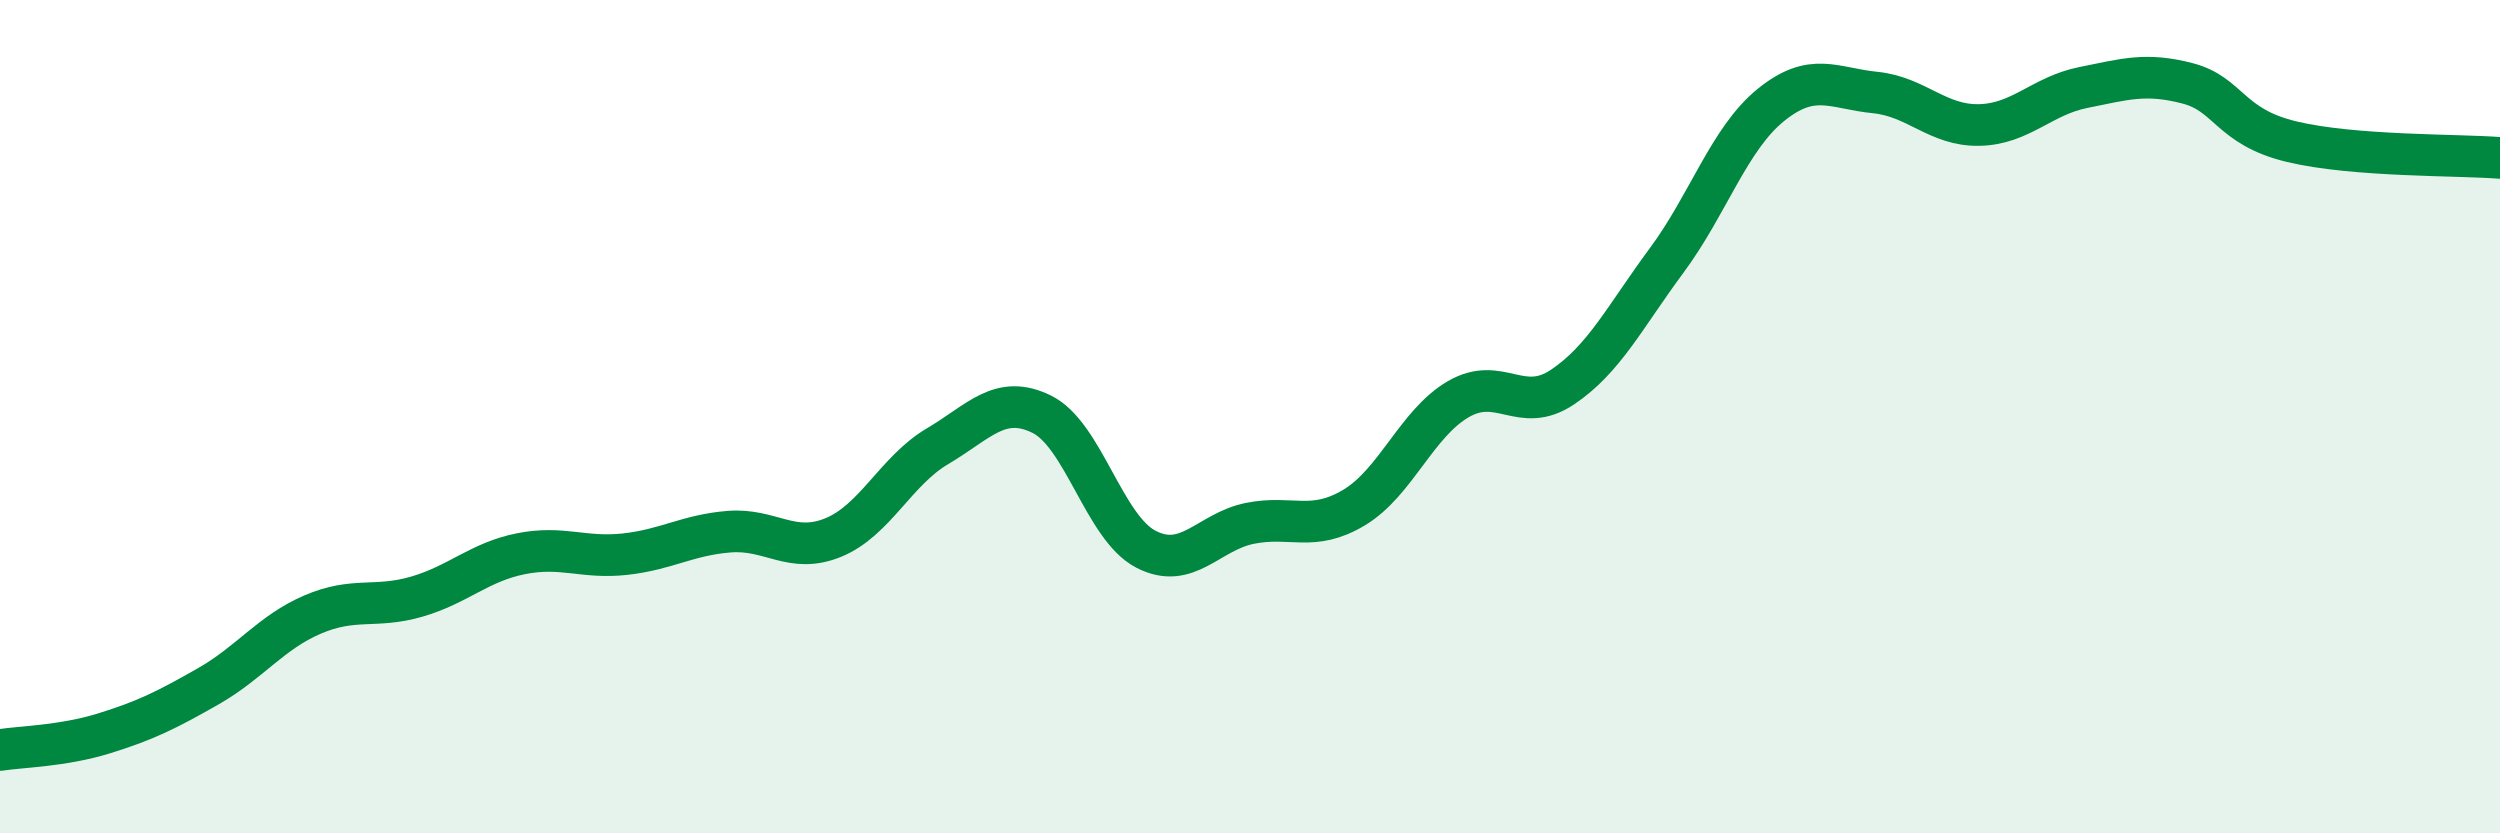
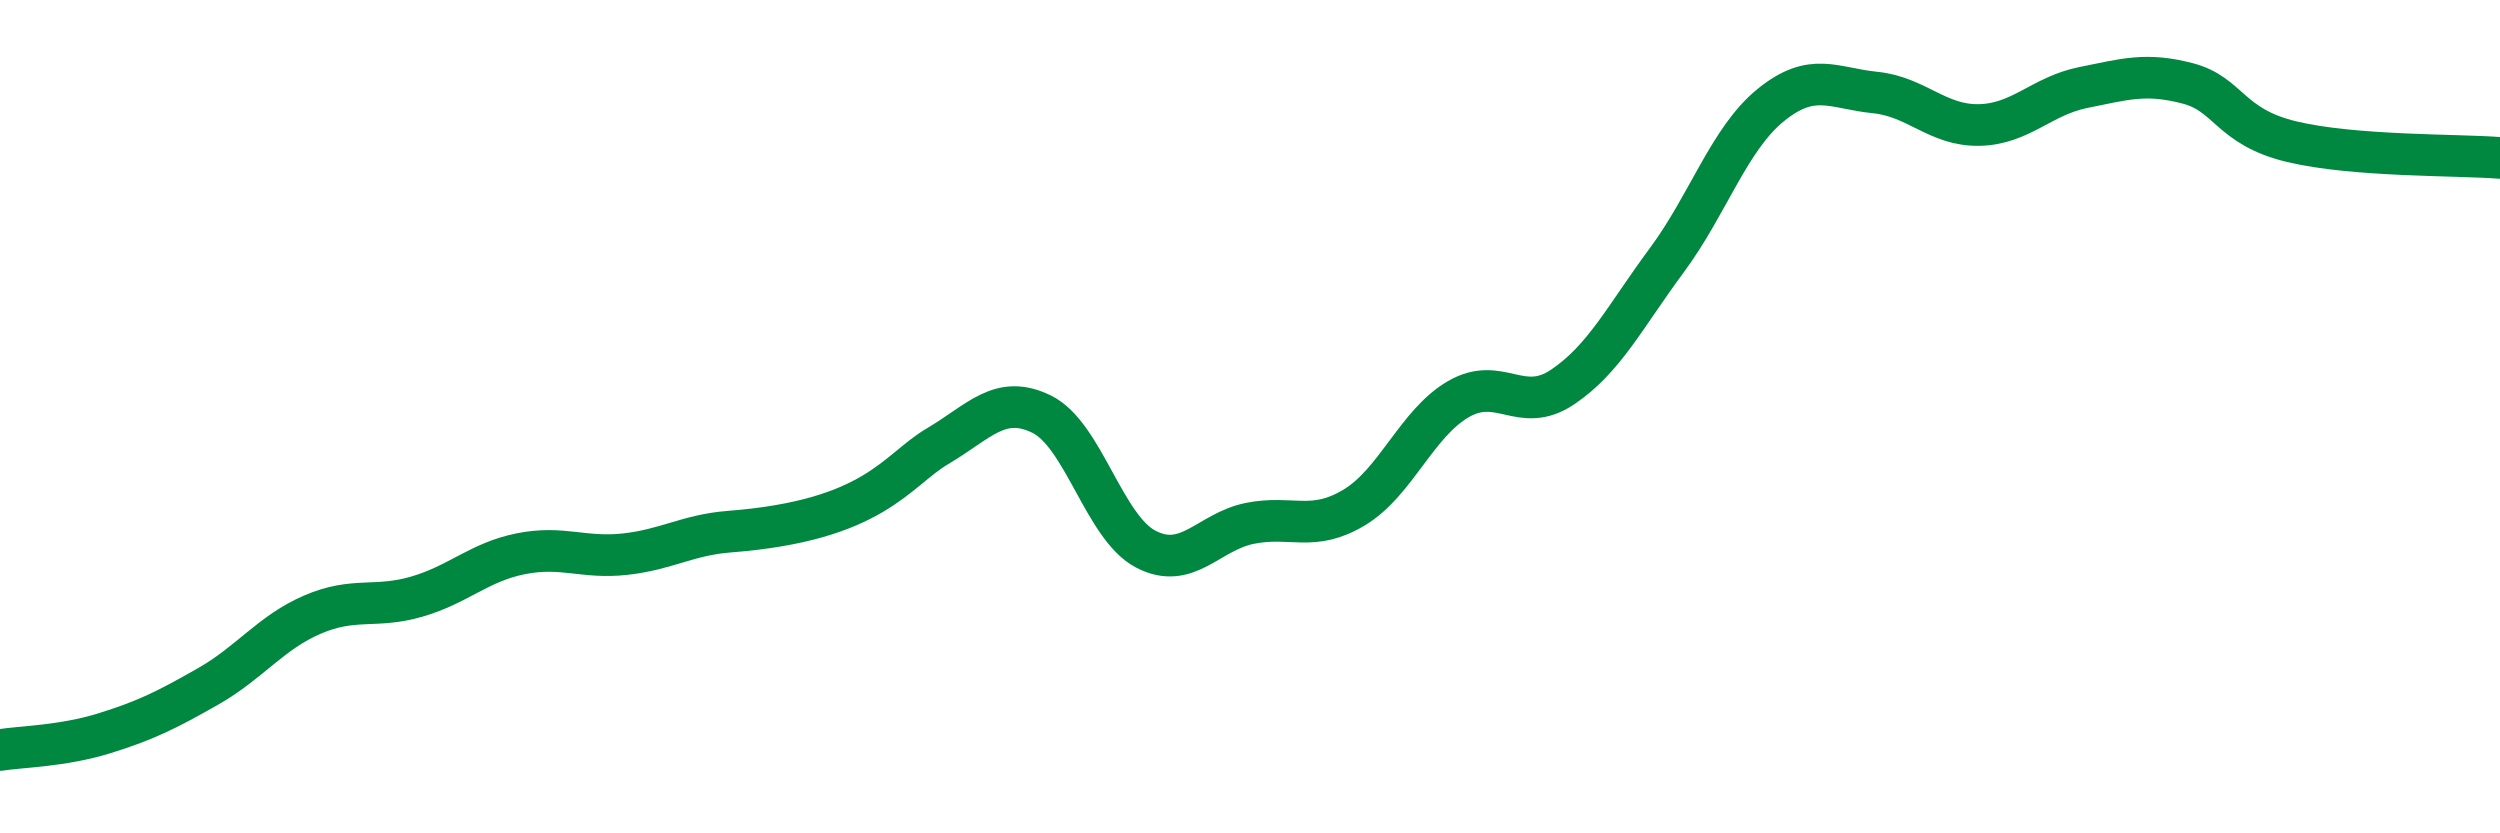
<svg xmlns="http://www.w3.org/2000/svg" width="60" height="20" viewBox="0 0 60 20">
-   <path d="M 0,18 C 0.5,17.92 1.5,17.91 2.5,17.6 C 3.5,17.29 4,17.04 5,16.47 C 6,15.9 6.5,15.18 7.5,14.75 C 8.5,14.32 9,14.61 10,14.32 C 11,14.03 11.5,13.49 12.5,13.29 C 13.5,13.09 14,13.41 15,13.3 C 16,13.19 16.5,12.84 17.5,12.76 C 18.5,12.68 19,13.31 20,12.9 C 21,12.49 21.5,11.3 22.5,10.71 C 23.5,10.12 24,9.45 25,9.94 C 26,10.43 26.5,12.66 27.5,13.18 C 28.5,13.7 29,12.76 30,12.56 C 31,12.36 31.5,12.78 32.5,12.18 C 33.5,11.58 34,10.16 35,9.58 C 36,9 36.5,9.96 37.5,9.29 C 38.5,8.62 39,7.6 40,6.25 C 41,4.9 41.5,3.33 42.5,2.52 C 43.5,1.71 44,2.12 45,2.22 C 46,2.32 46.5,3.02 47.5,3 C 48.5,2.98 49,2.3 50,2.1 C 51,1.9 51.5,1.74 52.5,2 C 53.5,2.26 53.5,3.04 55,3.4 C 56.5,3.76 59,3.71 60,3.79L60 20L0 20Z" fill="#008740" opacity="0.1" stroke-linecap="round" stroke-linejoin="round" />
-   <path d="M 0,18 C 0.5,17.92 1.5,17.91 2.5,17.6 C 3.5,17.29 4,17.04 5,16.47 C 6,15.9 6.5,15.18 7.5,14.75 C 8.5,14.32 9,14.61 10,14.32 C 11,14.03 11.5,13.49 12.5,13.29 C 13.5,13.09 14,13.41 15,13.3 C 16,13.19 16.5,12.84 17.5,12.76 C 18.5,12.68 19,13.31 20,12.9 C 21,12.49 21.5,11.3 22.5,10.71 C 23.5,10.12 24,9.45 25,9.94 C 26,10.43 26.5,12.66 27.5,13.18 C 28.5,13.7 29,12.76 30,12.56 C 31,12.36 31.5,12.78 32.5,12.18 C 33.5,11.58 34,10.16 35,9.58 C 36,9 36.5,9.96 37.5,9.29 C 38.5,8.62 39,7.6 40,6.25 C 41,4.9 41.5,3.33 42.5,2.52 C 43.5,1.71 44,2.12 45,2.22 C 46,2.32 46.5,3.02 47.5,3 C 48.5,2.98 49,2.3 50,2.1 C 51,1.9 51.5,1.74 52.5,2 C 53.5,2.26 53.5,3.04 55,3.4 C 56.5,3.76 59,3.71 60,3.79" stroke="#008740" stroke-width="1" fill="none" stroke-linecap="round" stroke-linejoin="round" />
+   <path d="M 0,18 C 0.5,17.92 1.5,17.91 2.5,17.6 C 3.5,17.29 4,17.04 5,16.47 C 6,15.9 6.5,15.18 7.5,14.75 C 8.5,14.32 9,14.61 10,14.32 C 11,14.03 11.5,13.49 12.5,13.29 C 13.5,13.09 14,13.41 15,13.3 C 16,13.19 16.5,12.84 17.5,12.76 C 21,12.49 21.5,11.3 22.5,10.71 C 23.5,10.12 24,9.45 25,9.94 C 26,10.43 26.5,12.66 27.5,13.18 C 28.5,13.7 29,12.76 30,12.56 C 31,12.36 31.5,12.78 32.5,12.18 C 33.5,11.58 34,10.16 35,9.58 C 36,9 36.5,9.96 37.5,9.29 C 38.5,8.62 39,7.6 40,6.25 C 41,4.9 41.5,3.33 42.5,2.52 C 43.5,1.71 44,2.12 45,2.22 C 46,2.32 46.5,3.02 47.5,3 C 48.5,2.98 49,2.3 50,2.1 C 51,1.9 51.5,1.74 52.5,2 C 53.5,2.26 53.5,3.04 55,3.4 C 56.5,3.76 59,3.71 60,3.79" stroke="#008740" stroke-width="1" fill="none" stroke-linecap="round" stroke-linejoin="round" />
</svg>